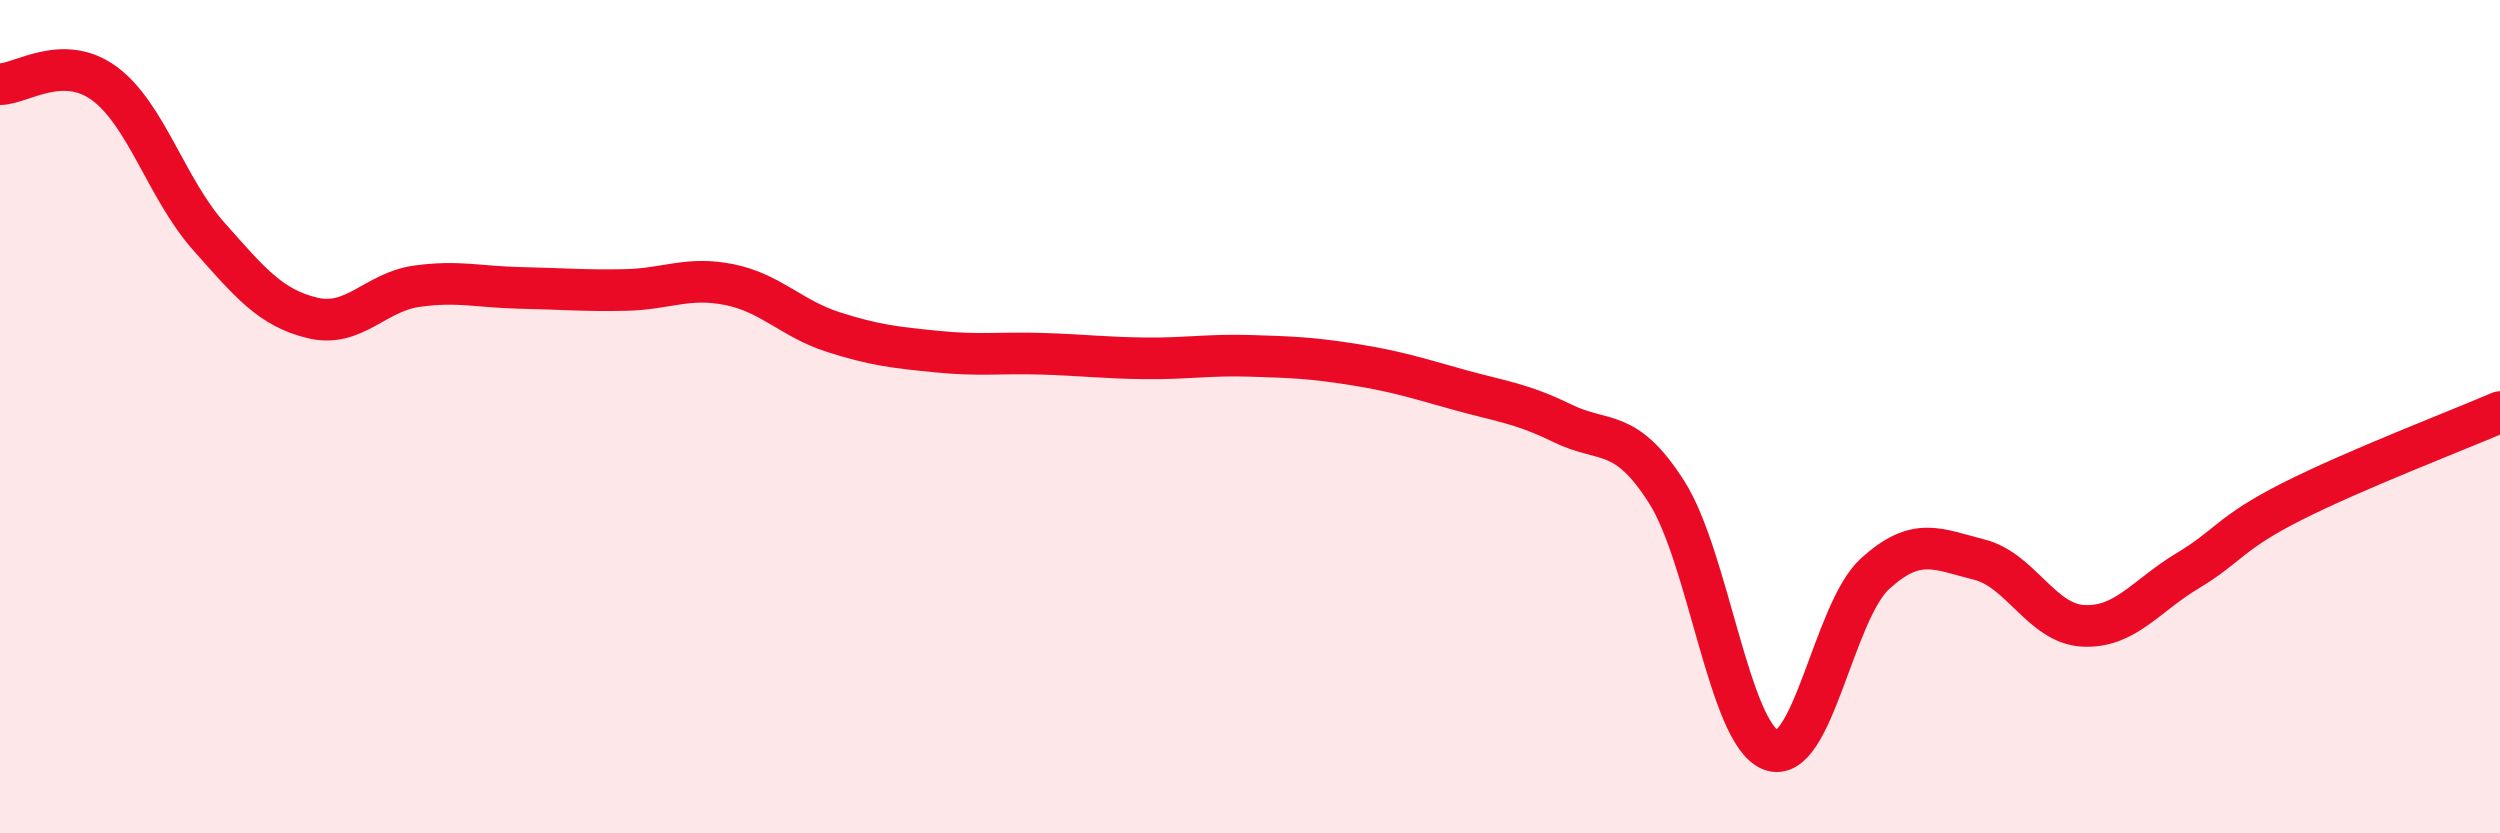
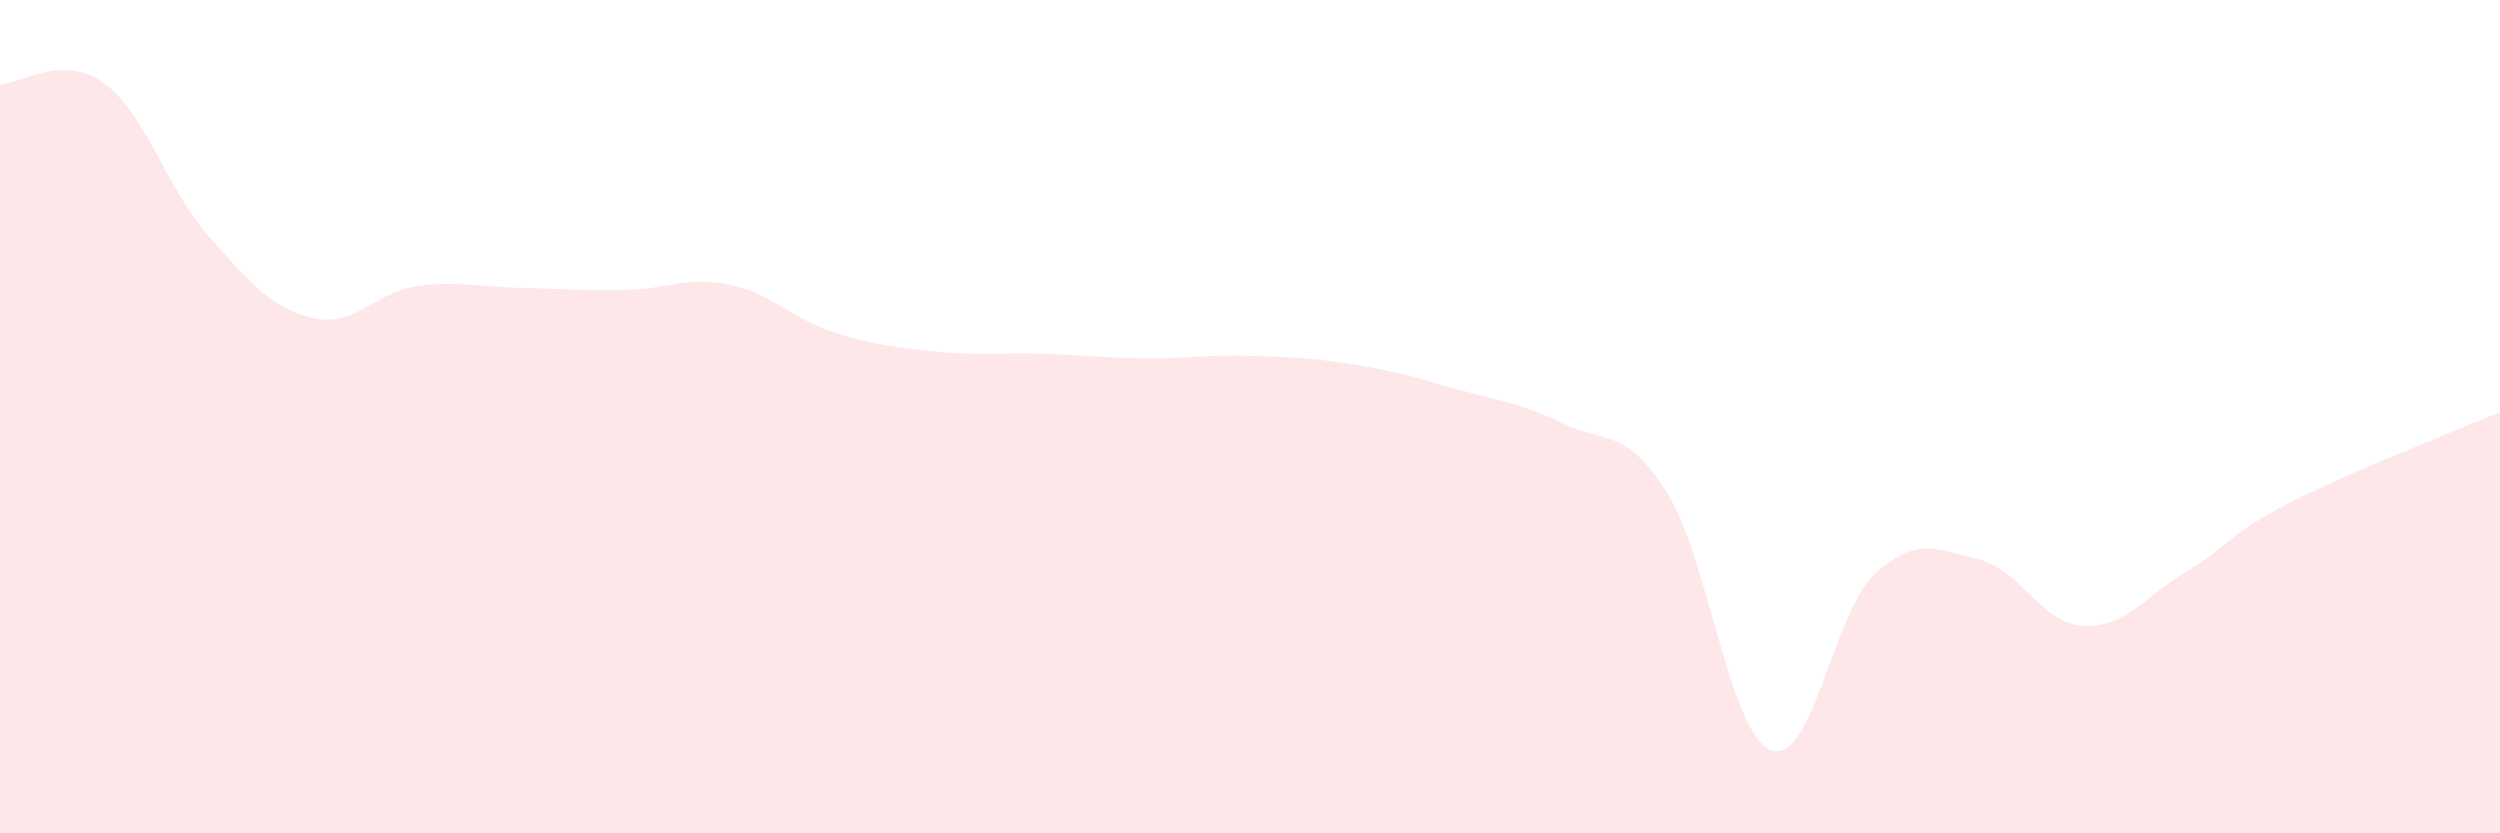
<svg xmlns="http://www.w3.org/2000/svg" width="60" height="20" viewBox="0 0 60 20">
  <path d="M 0,2.02 C 0.5,2.02 1.5,1.27 2.5,2 C 3.5,2.73 4,4.53 5,5.66 C 6,6.79 6.5,7.39 7.5,7.63 C 8.5,7.87 9,7.01 10,6.87 C 11,6.73 11.5,6.89 12.5,6.91 C 13.5,6.93 14,6.98 15,6.96 C 16,6.94 16.5,6.63 17.5,6.83 C 18.5,7.03 19,7.65 20,7.97 C 21,8.29 21.5,8.34 22.5,8.44 C 23.5,8.54 24,8.46 25,8.49 C 26,8.52 26.5,8.59 27.5,8.6 C 28.5,8.61 29,8.51 30,8.54 C 31,8.57 31.5,8.59 32.5,8.75 C 33.5,8.91 34,9.07 35,9.35 C 36,9.63 36.5,9.67 37.5,10.16 C 38.5,10.65 39,10.24 40,11.81 C 41,13.38 41.5,17.61 42.5,18 C 43.5,18.39 44,14.68 45,13.77 C 46,12.86 46.5,13.18 47.5,13.43 C 48.5,13.68 49,14.97 50,15.02 C 51,15.07 51.5,14.3 52.5,13.7 C 53.5,13.1 53.5,12.8 55,12.04 C 56.5,11.28 59,10.32 60,9.89L60 20L0 20Z" fill="#EB0A25" opacity="0.1" stroke-linecap="round" stroke-linejoin="round" />
-   <path d="M 0,2.02 C 0.5,2.02 1.5,1.27 2.5,2 C 3.5,2.73 4,4.53 5,5.66 C 6,6.79 6.5,7.39 7.5,7.63 C 8.5,7.87 9,7.01 10,6.87 C 11,6.73 11.5,6.89 12.5,6.91 C 13.5,6.93 14,6.98 15,6.96 C 16,6.94 16.5,6.63 17.5,6.83 C 18.5,7.03 19,7.65 20,7.97 C 21,8.29 21.5,8.34 22.5,8.44 C 23.5,8.54 24,8.46 25,8.49 C 26,8.52 26.5,8.59 27.5,8.6 C 28.5,8.61 29,8.51 30,8.54 C 31,8.57 31.5,8.59 32.5,8.75 C 33.5,8.91 34,9.07 35,9.35 C 36,9.63 36.5,9.67 37.5,10.16 C 38.5,10.65 39,10.24 40,11.81 C 41,13.38 41.5,17.61 42.5,18 C 43.5,18.39 44,14.68 45,13.77 C 46,12.86 46.5,13.18 47.5,13.43 C 48.5,13.68 49,14.97 50,15.02 C 51,15.07 51.5,14.3 52.5,13.7 C 53.5,13.1 53.5,12.8 55,12.04 C 56.5,11.28 59,10.32 60,9.89" stroke="#EB0A25" stroke-width="1" fill="none" stroke-linecap="round" stroke-linejoin="round" />
</svg>